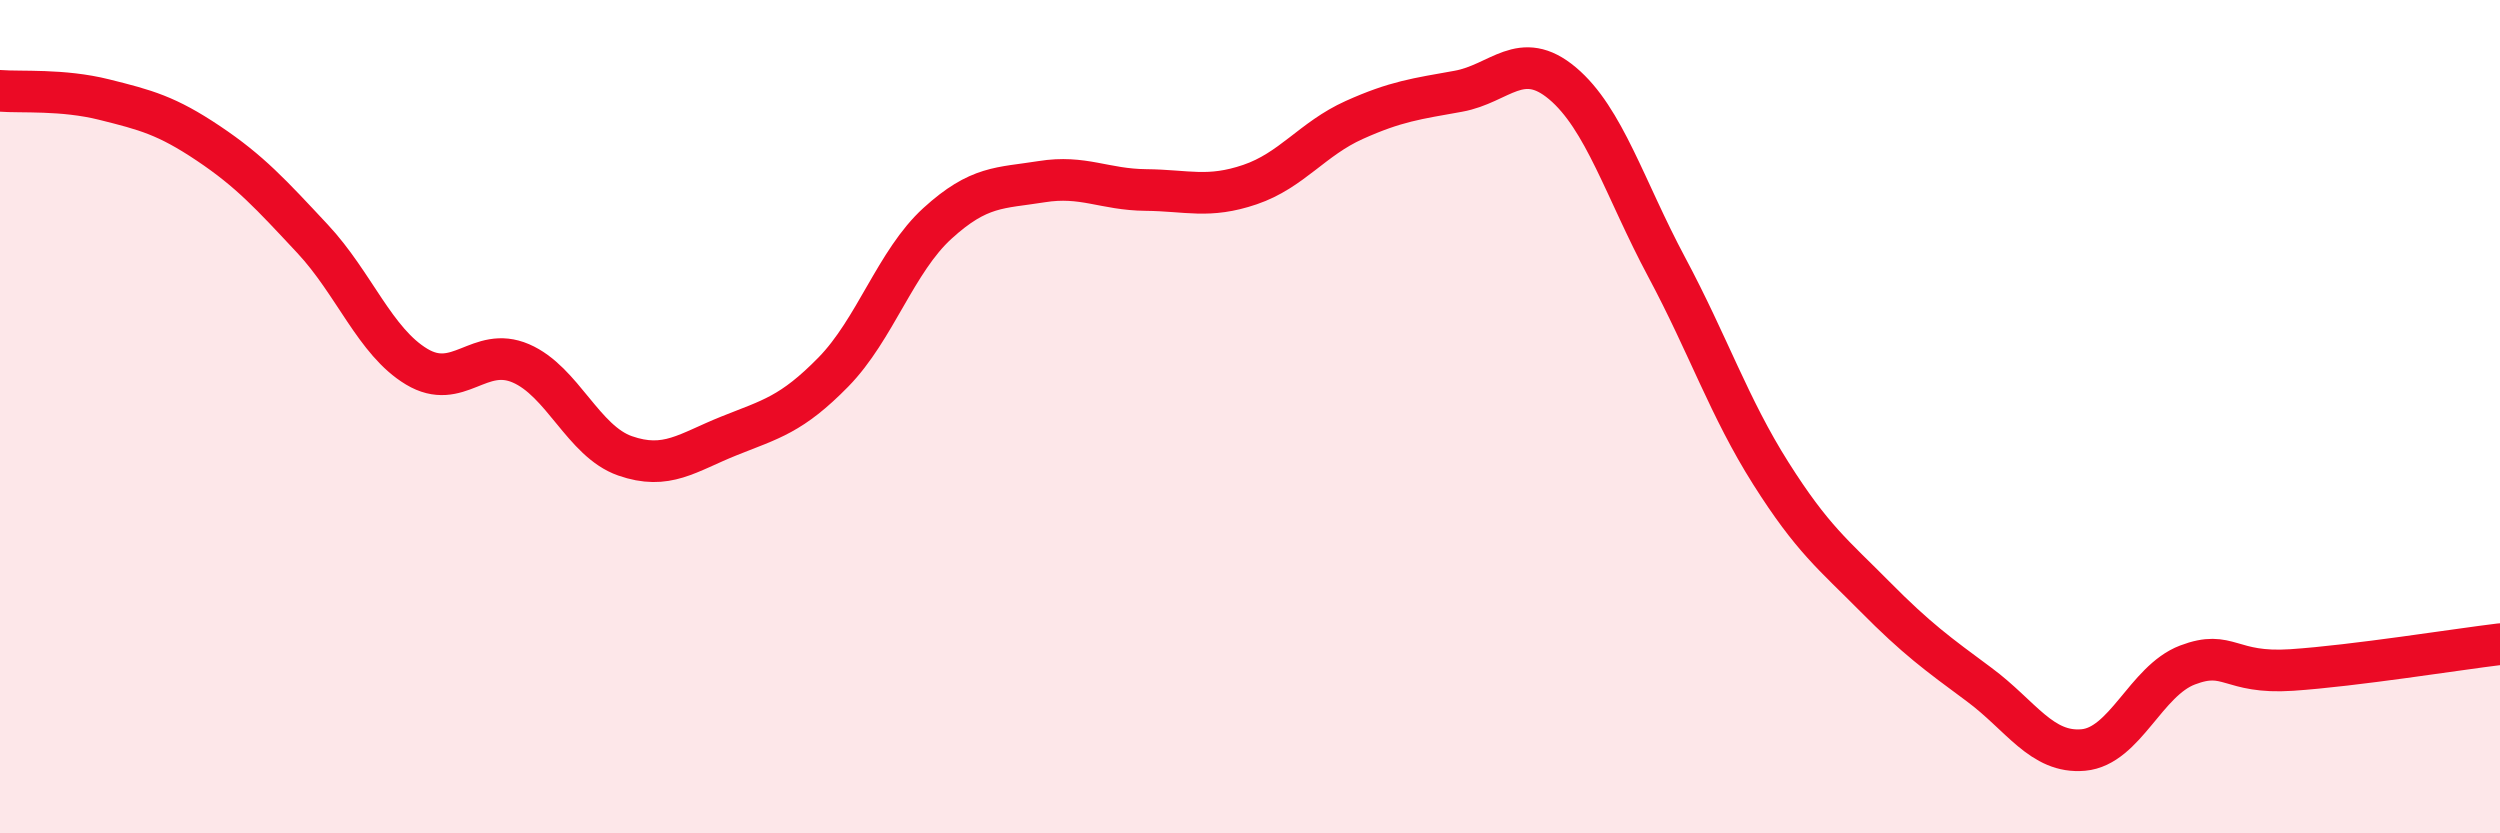
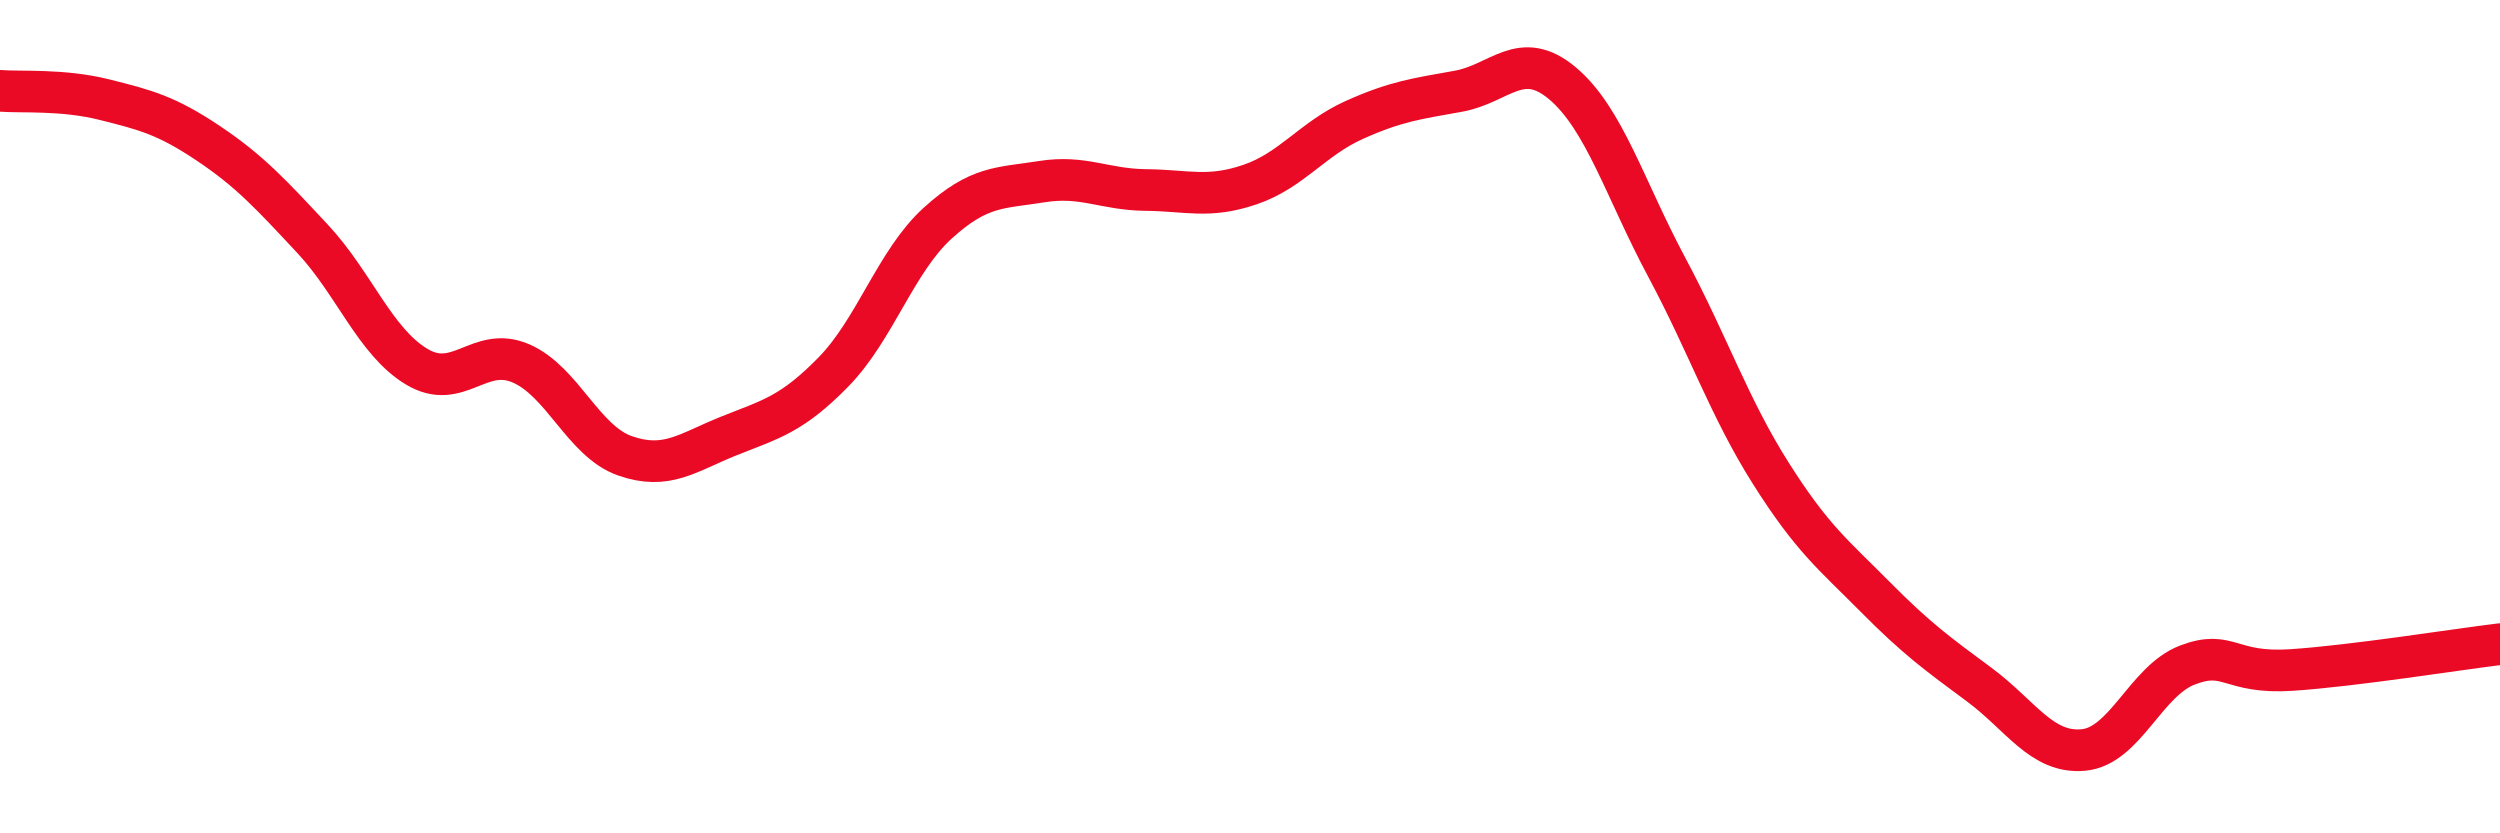
<svg xmlns="http://www.w3.org/2000/svg" width="60" height="20" viewBox="0 0 60 20">
-   <path d="M 0,2.18 C 0.5,2.22 1.5,2.14 2.5,2.39 C 3.5,2.64 4,2.77 5,3.44 C 6,4.11 6.5,4.66 7.5,5.73 C 8.5,6.8 9,8.2 10,8.8 C 11,9.4 11.5,8.29 12.5,8.72 C 13.5,9.15 14,10.59 15,10.94 C 16,11.29 16.5,10.86 17.5,10.46 C 18.5,10.06 19,9.95 20,8.93 C 21,7.91 21.5,6.27 22.5,5.36 C 23.5,4.45 24,4.52 25,4.36 C 26,4.2 26.5,4.55 27.5,4.56 C 28.5,4.57 29,4.77 30,4.43 C 31,4.09 31.5,3.33 32.5,2.88 C 33.5,2.43 34,2.37 35,2.19 C 36,2.01 36.5,1.16 37.5,2 C 38.5,2.84 39,4.54 40,6.41 C 41,8.28 41.5,9.78 42.5,11.36 C 43.5,12.94 44,13.31 45,14.32 C 46,15.33 46.5,15.69 47.5,16.43 C 48.5,17.17 49,18.09 50,18 C 51,17.91 51.5,16.34 52.5,15.96 C 53.5,15.58 53.5,16.18 55,16.08 C 56.5,15.98 59,15.58 60,15.46L60 20L0 20Z" fill="#EB0A25" opacity="0.1" stroke-linecap="round" stroke-linejoin="round" />
  <path d="M 0,2.18 C 0.5,2.22 1.5,2.14 2.5,2.39 C 3.5,2.64 4,2.77 5,3.44 C 6,4.11 6.5,4.66 7.5,5.73 C 8.5,6.8 9,8.2 10,8.8 C 11,9.4 11.5,8.29 12.5,8.72 C 13.5,9.15 14,10.59 15,10.94 C 16,11.29 16.5,10.86 17.5,10.46 C 18.5,10.06 19,9.95 20,8.93 C 21,7.91 21.5,6.27 22.5,5.36 C 23.5,4.45 24,4.52 25,4.36 C 26,4.2 26.5,4.55 27.5,4.56 C 28.5,4.57 29,4.77 30,4.43 C 31,4.09 31.5,3.33 32.5,2.88 C 33.5,2.43 34,2.37 35,2.19 C 36,2.01 36.5,1.16 37.5,2 C 38.5,2.84 39,4.54 40,6.41 C 41,8.28 41.5,9.78 42.5,11.36 C 43.5,12.94 44,13.31 45,14.32 C 46,15.33 46.5,15.69 47.5,16.43 C 48.5,17.17 49,18.09 50,18 C 51,17.91 51.5,16.34 52.5,15.96 C 53.5,15.58 53.5,16.18 55,16.08 C 56.5,15.98 59,15.58 60,15.46" stroke="#EB0A25" stroke-width="1" fill="none" stroke-linecap="round" stroke-linejoin="round" />
</svg>